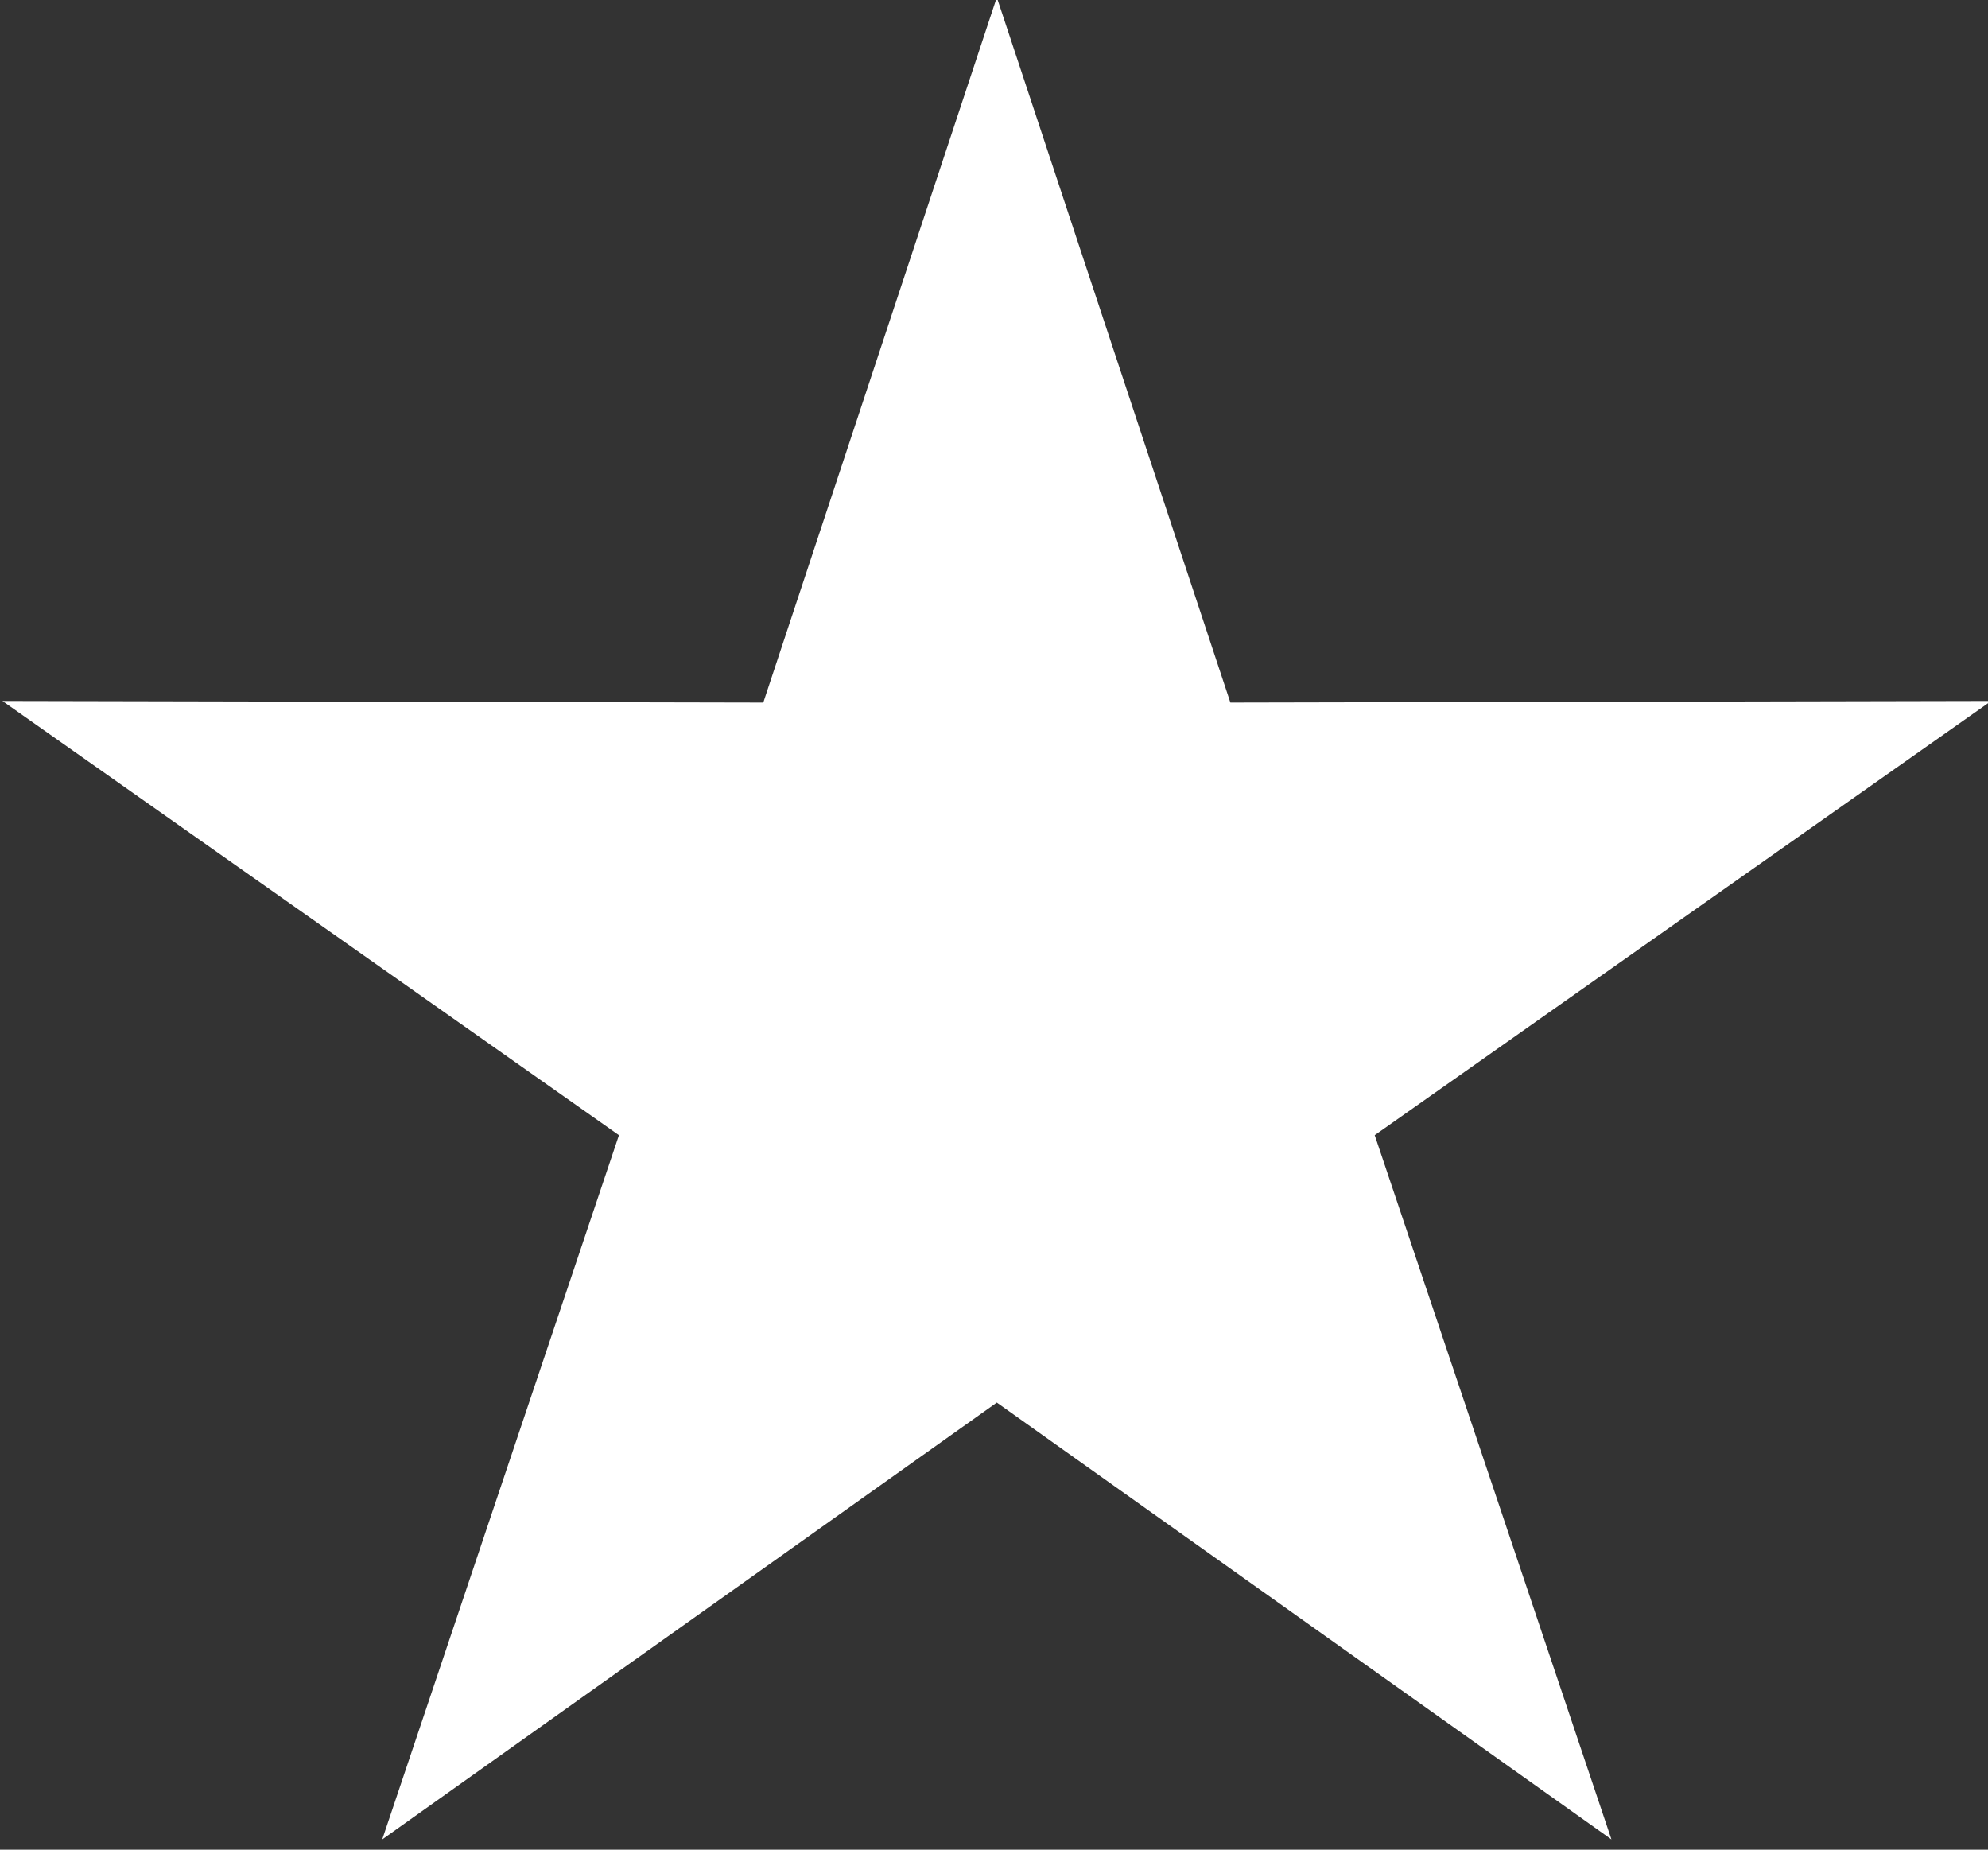
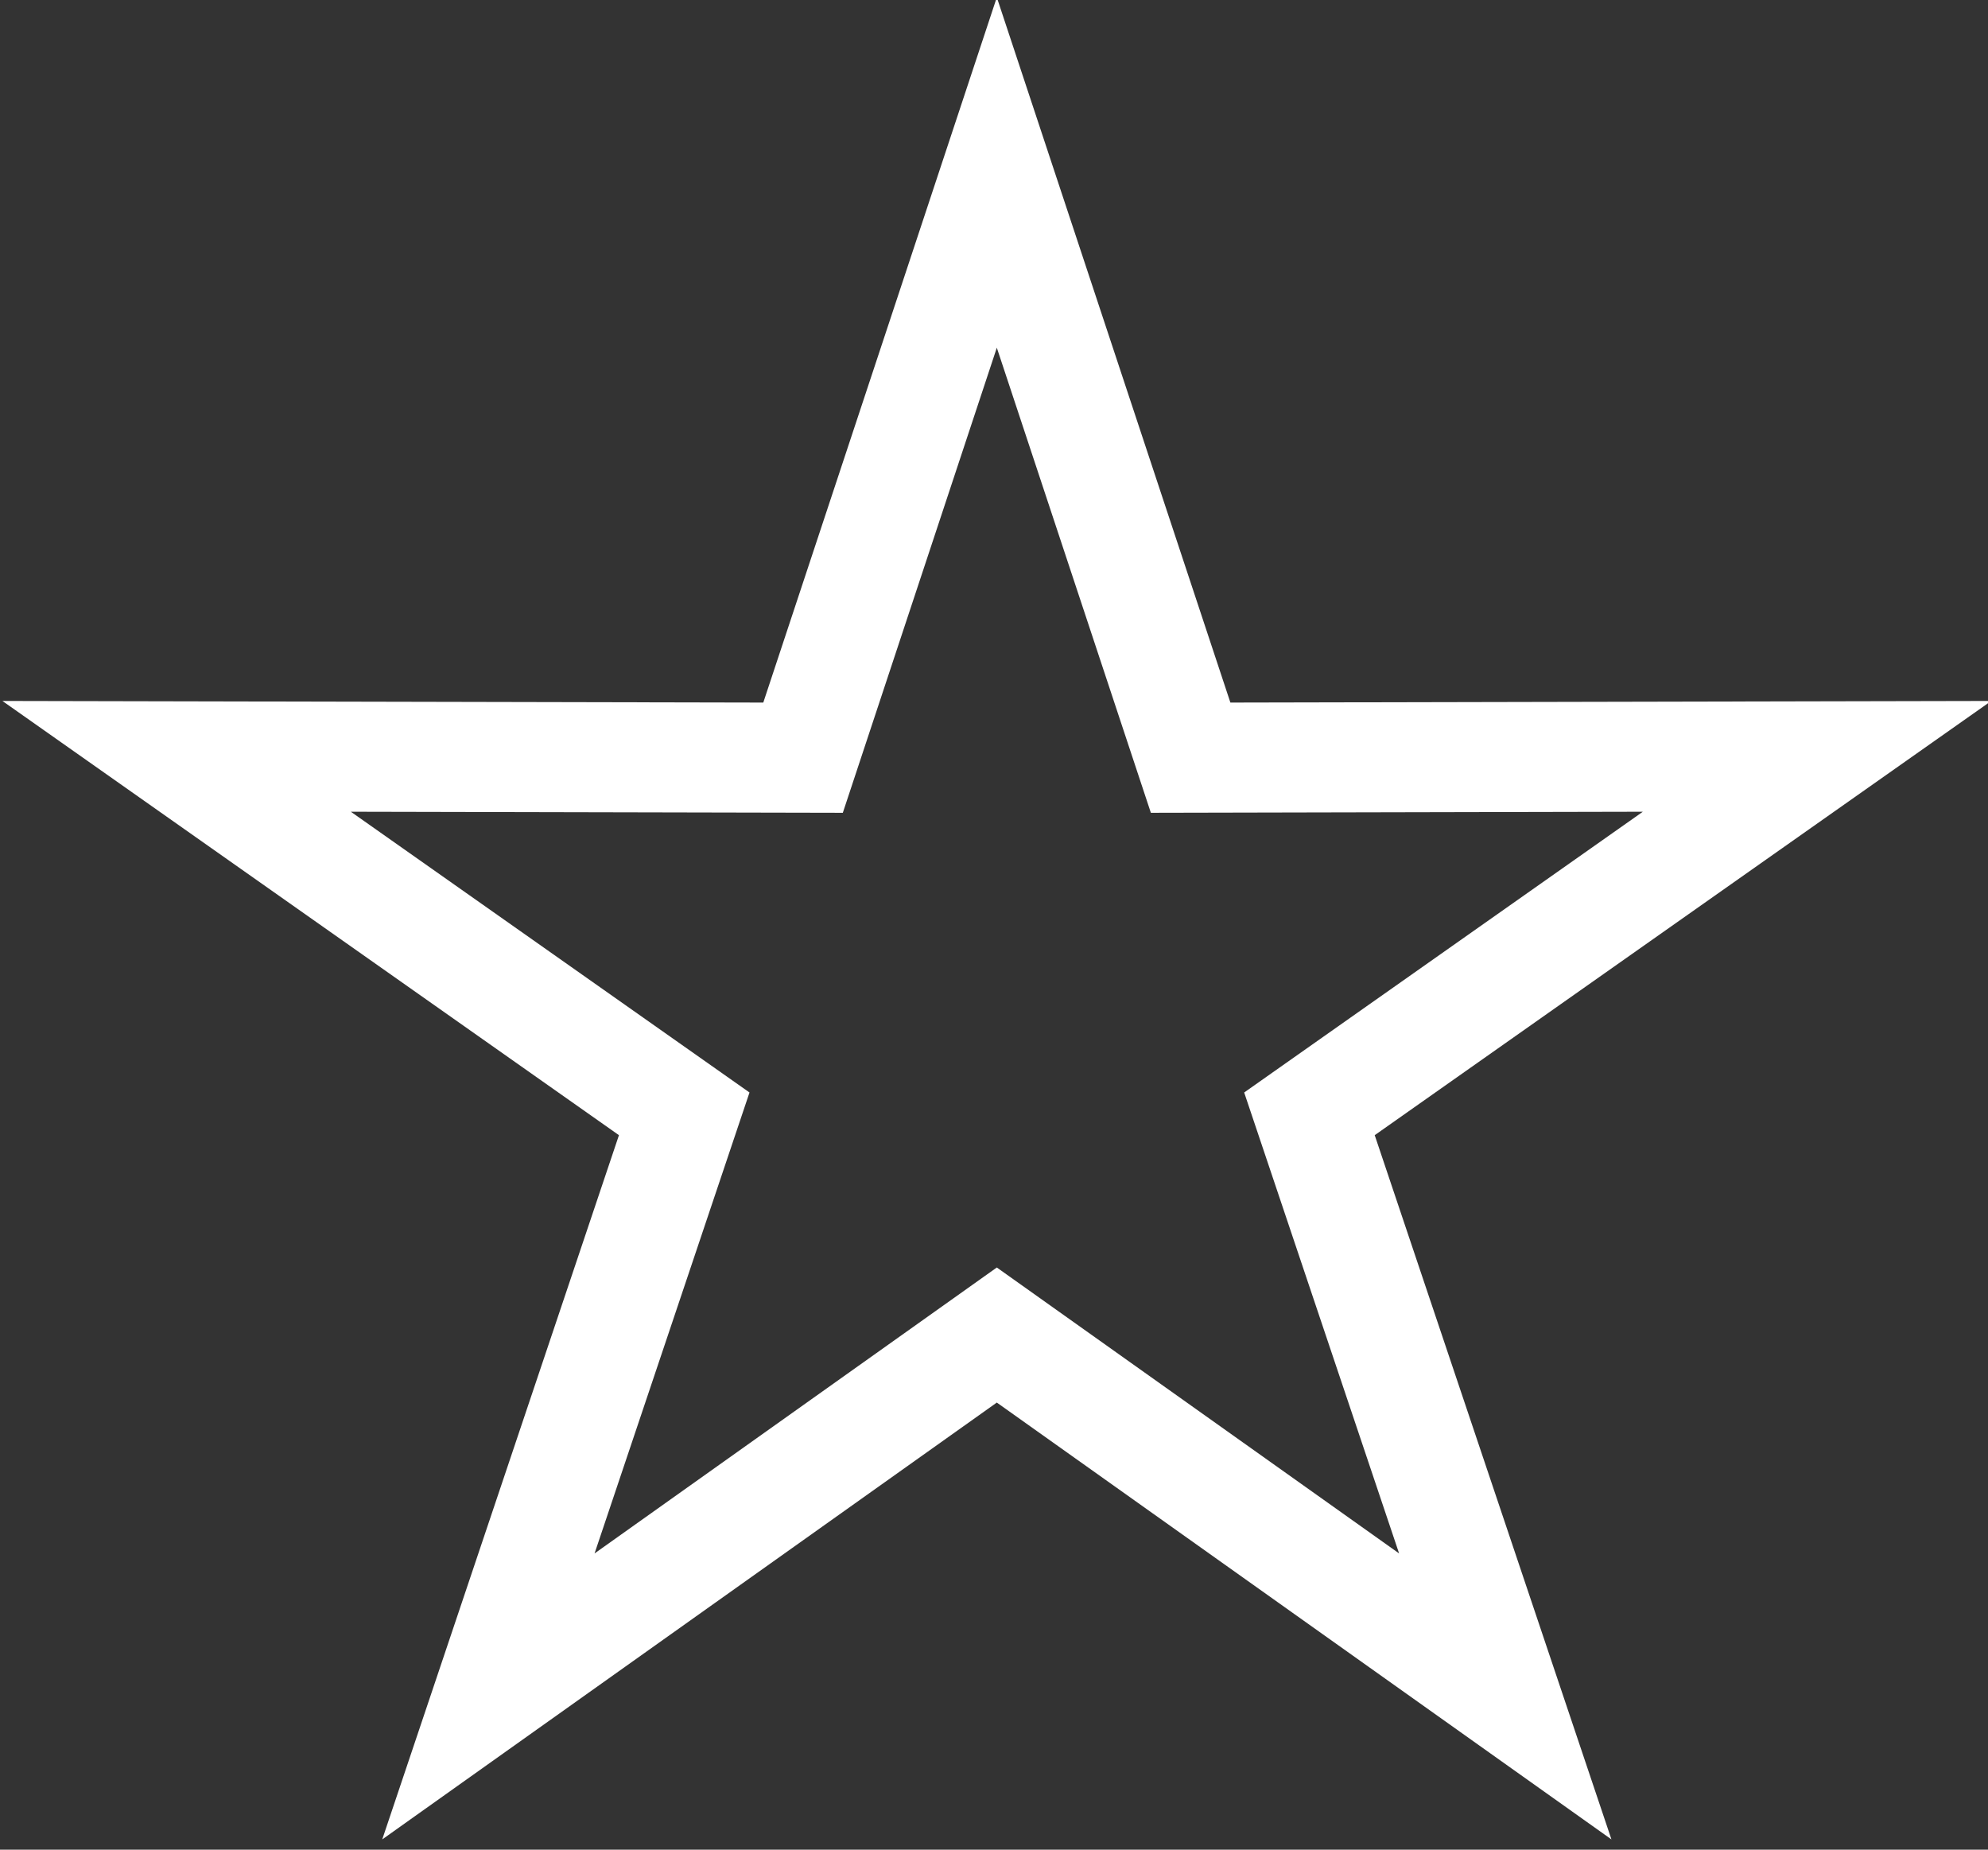
<svg xmlns="http://www.w3.org/2000/svg" width="100%" height="100%" viewBox="0 0 301 280" xml:space="preserve" style="fill-rule:evenodd;clip-rule:evenodd;stroke-linejoin:round;stroke-miterlimit:2;">
  <rect x="0" y="0" width="301" height="280" fill="#333333" stroke="none" />
  <g transform="matrix(0.663,0,0,0.594,-512.982,-669.339)">
    <g transform="matrix(1.509,0,0,1.683,774.279,1126.16)">
-       <path d="M150.5,48.918L178.136,119.056L254.459,120.246L194.098,167.644L218.019,239.904L150.5,202.98L77.285,254.783L101.289,169.69L27.881,115.382L119.631,115.969L150.5,48.918Z" style="fill:white;" />
-     </g>
+       </g>
    <path d="M1001.37,1126.16L1054.71,1305.88L1228.47,1305.47L1087.67,1416.13L1141.73,1595.6L1001.37,1484.27L861.021,1595.6L915.077,1416.13L774.278,1305.47L948.04,1305.88L1001.37,1126.16ZM1001.37,1215.45L966.202,1333.97L853.853,1333.7L944.891,1405.25L909.508,1522.72L1001.37,1449.85L1093.24,1522.72L1057.86,1405.25L1148.9,1333.7L1036.55,1333.97L1001.37,1215.45Z" style="fill:white;" />
  </g>
</svg>